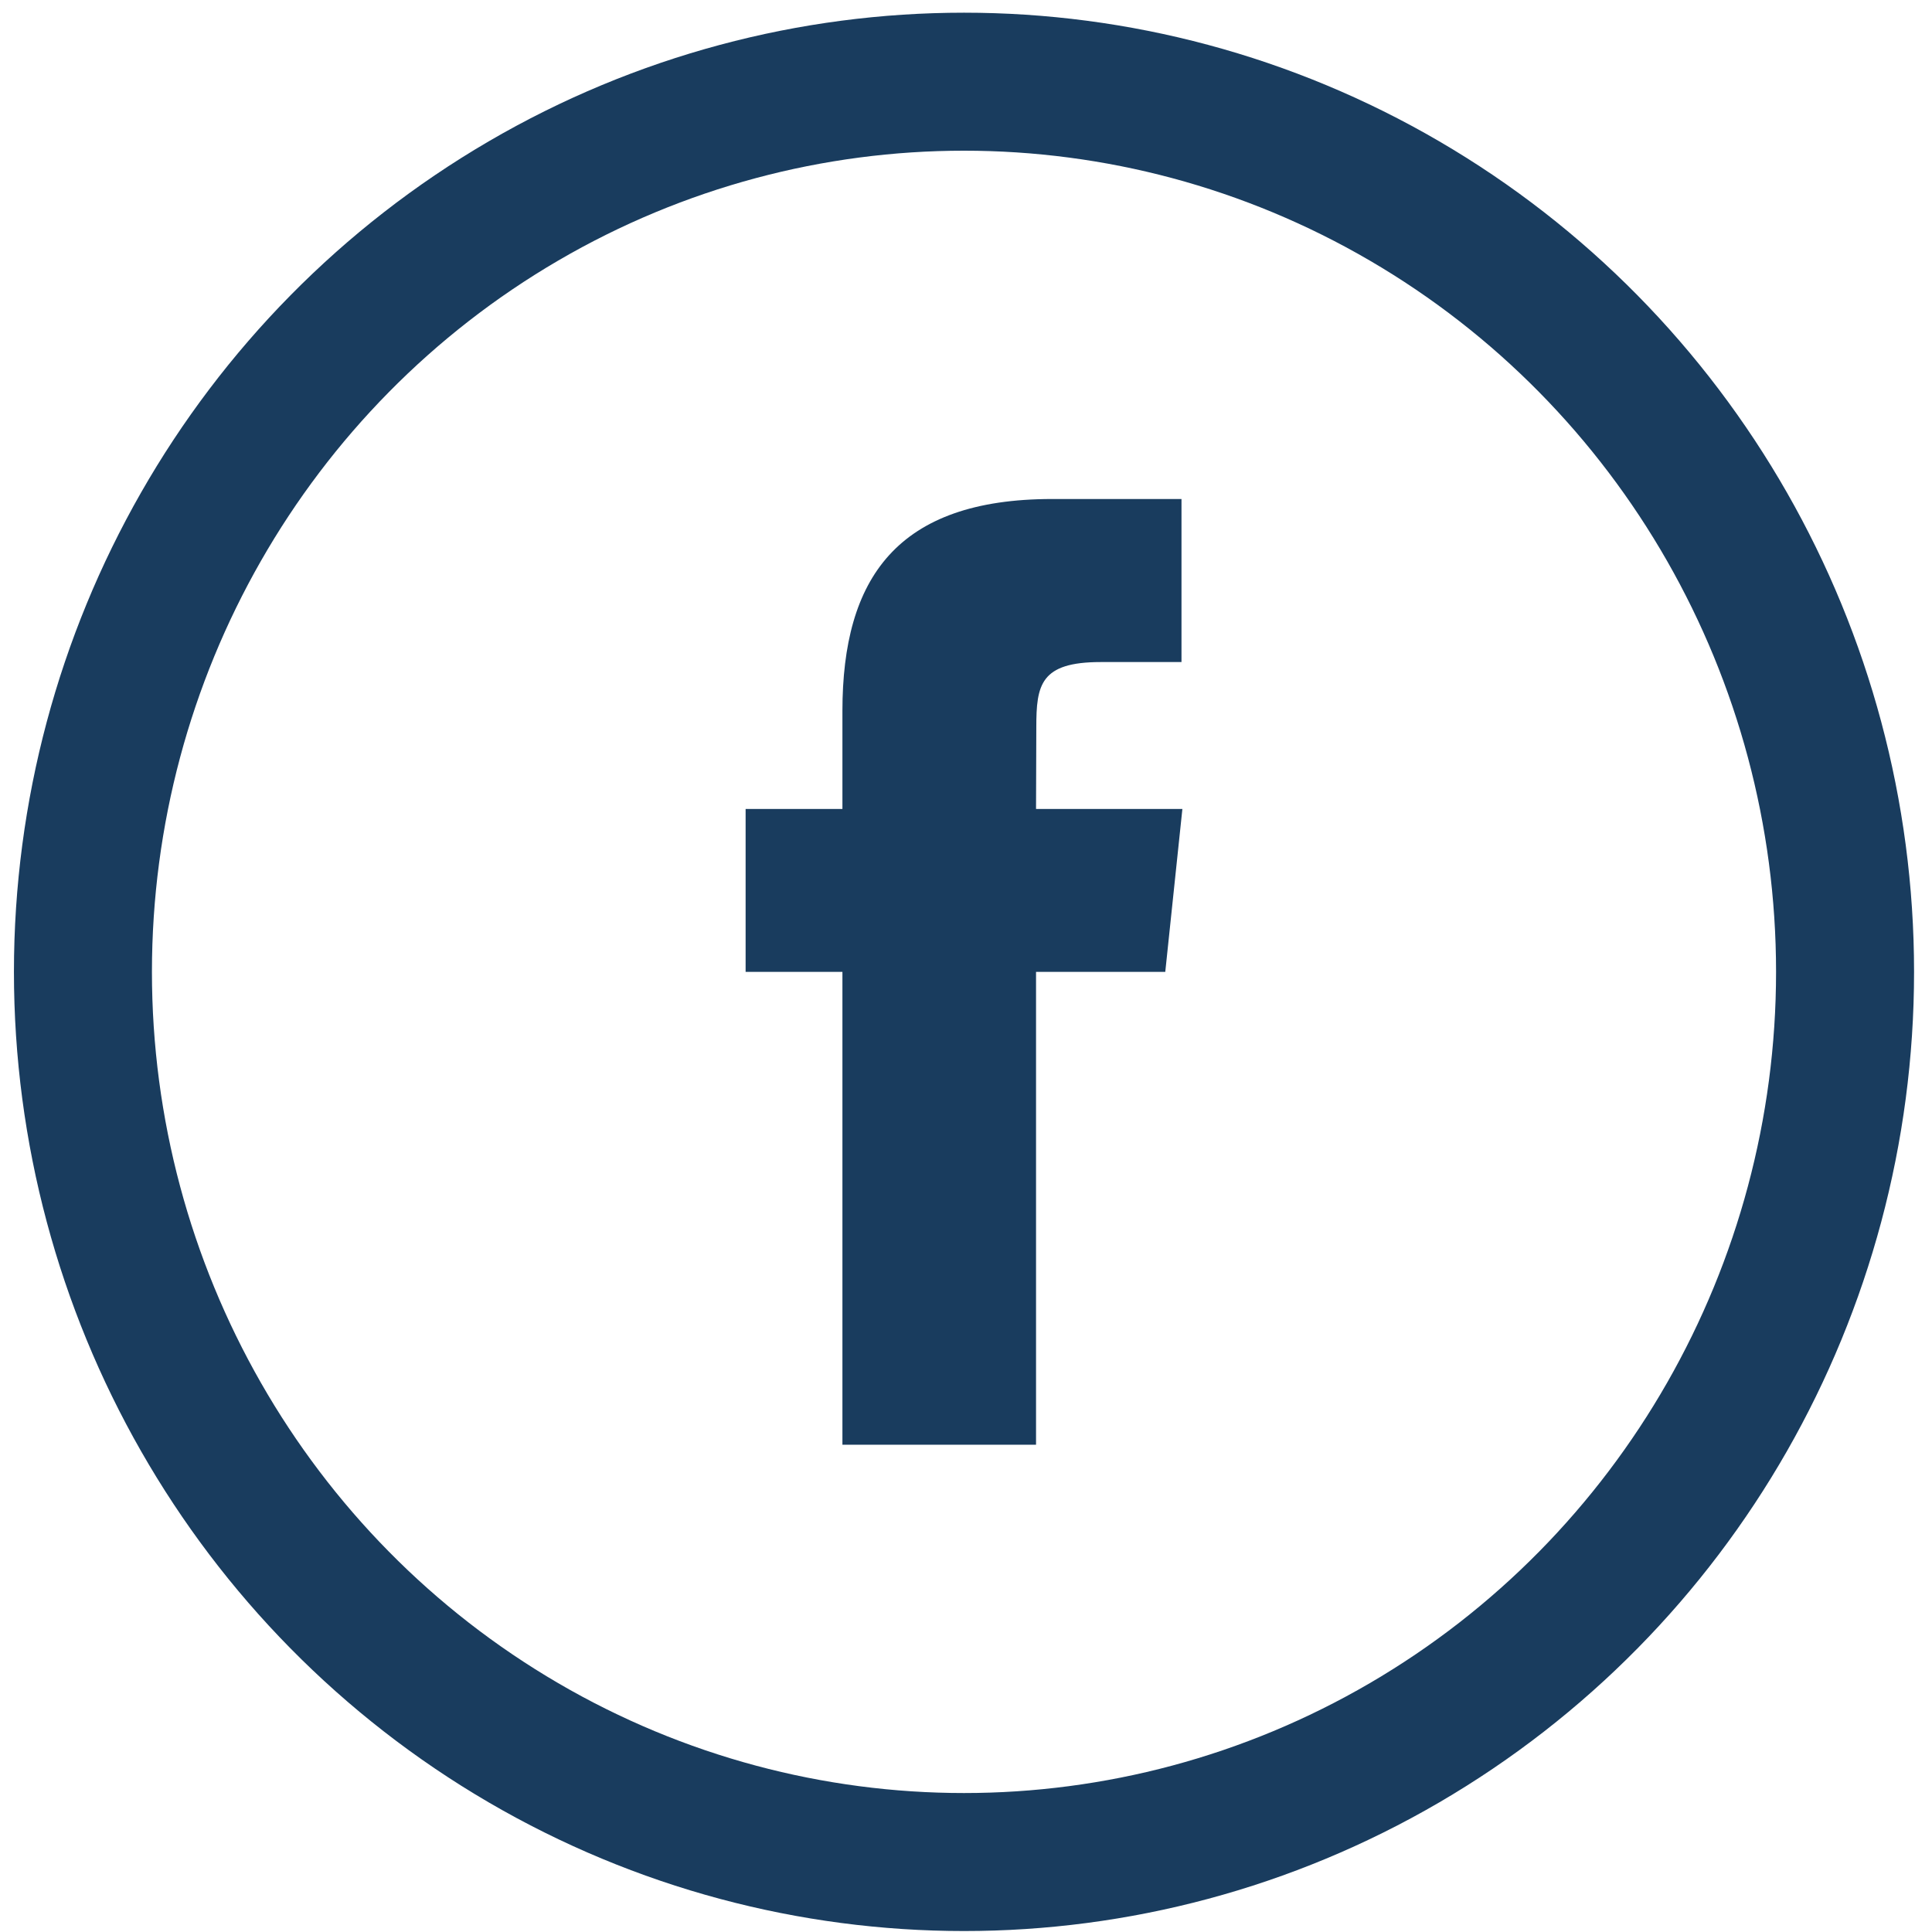
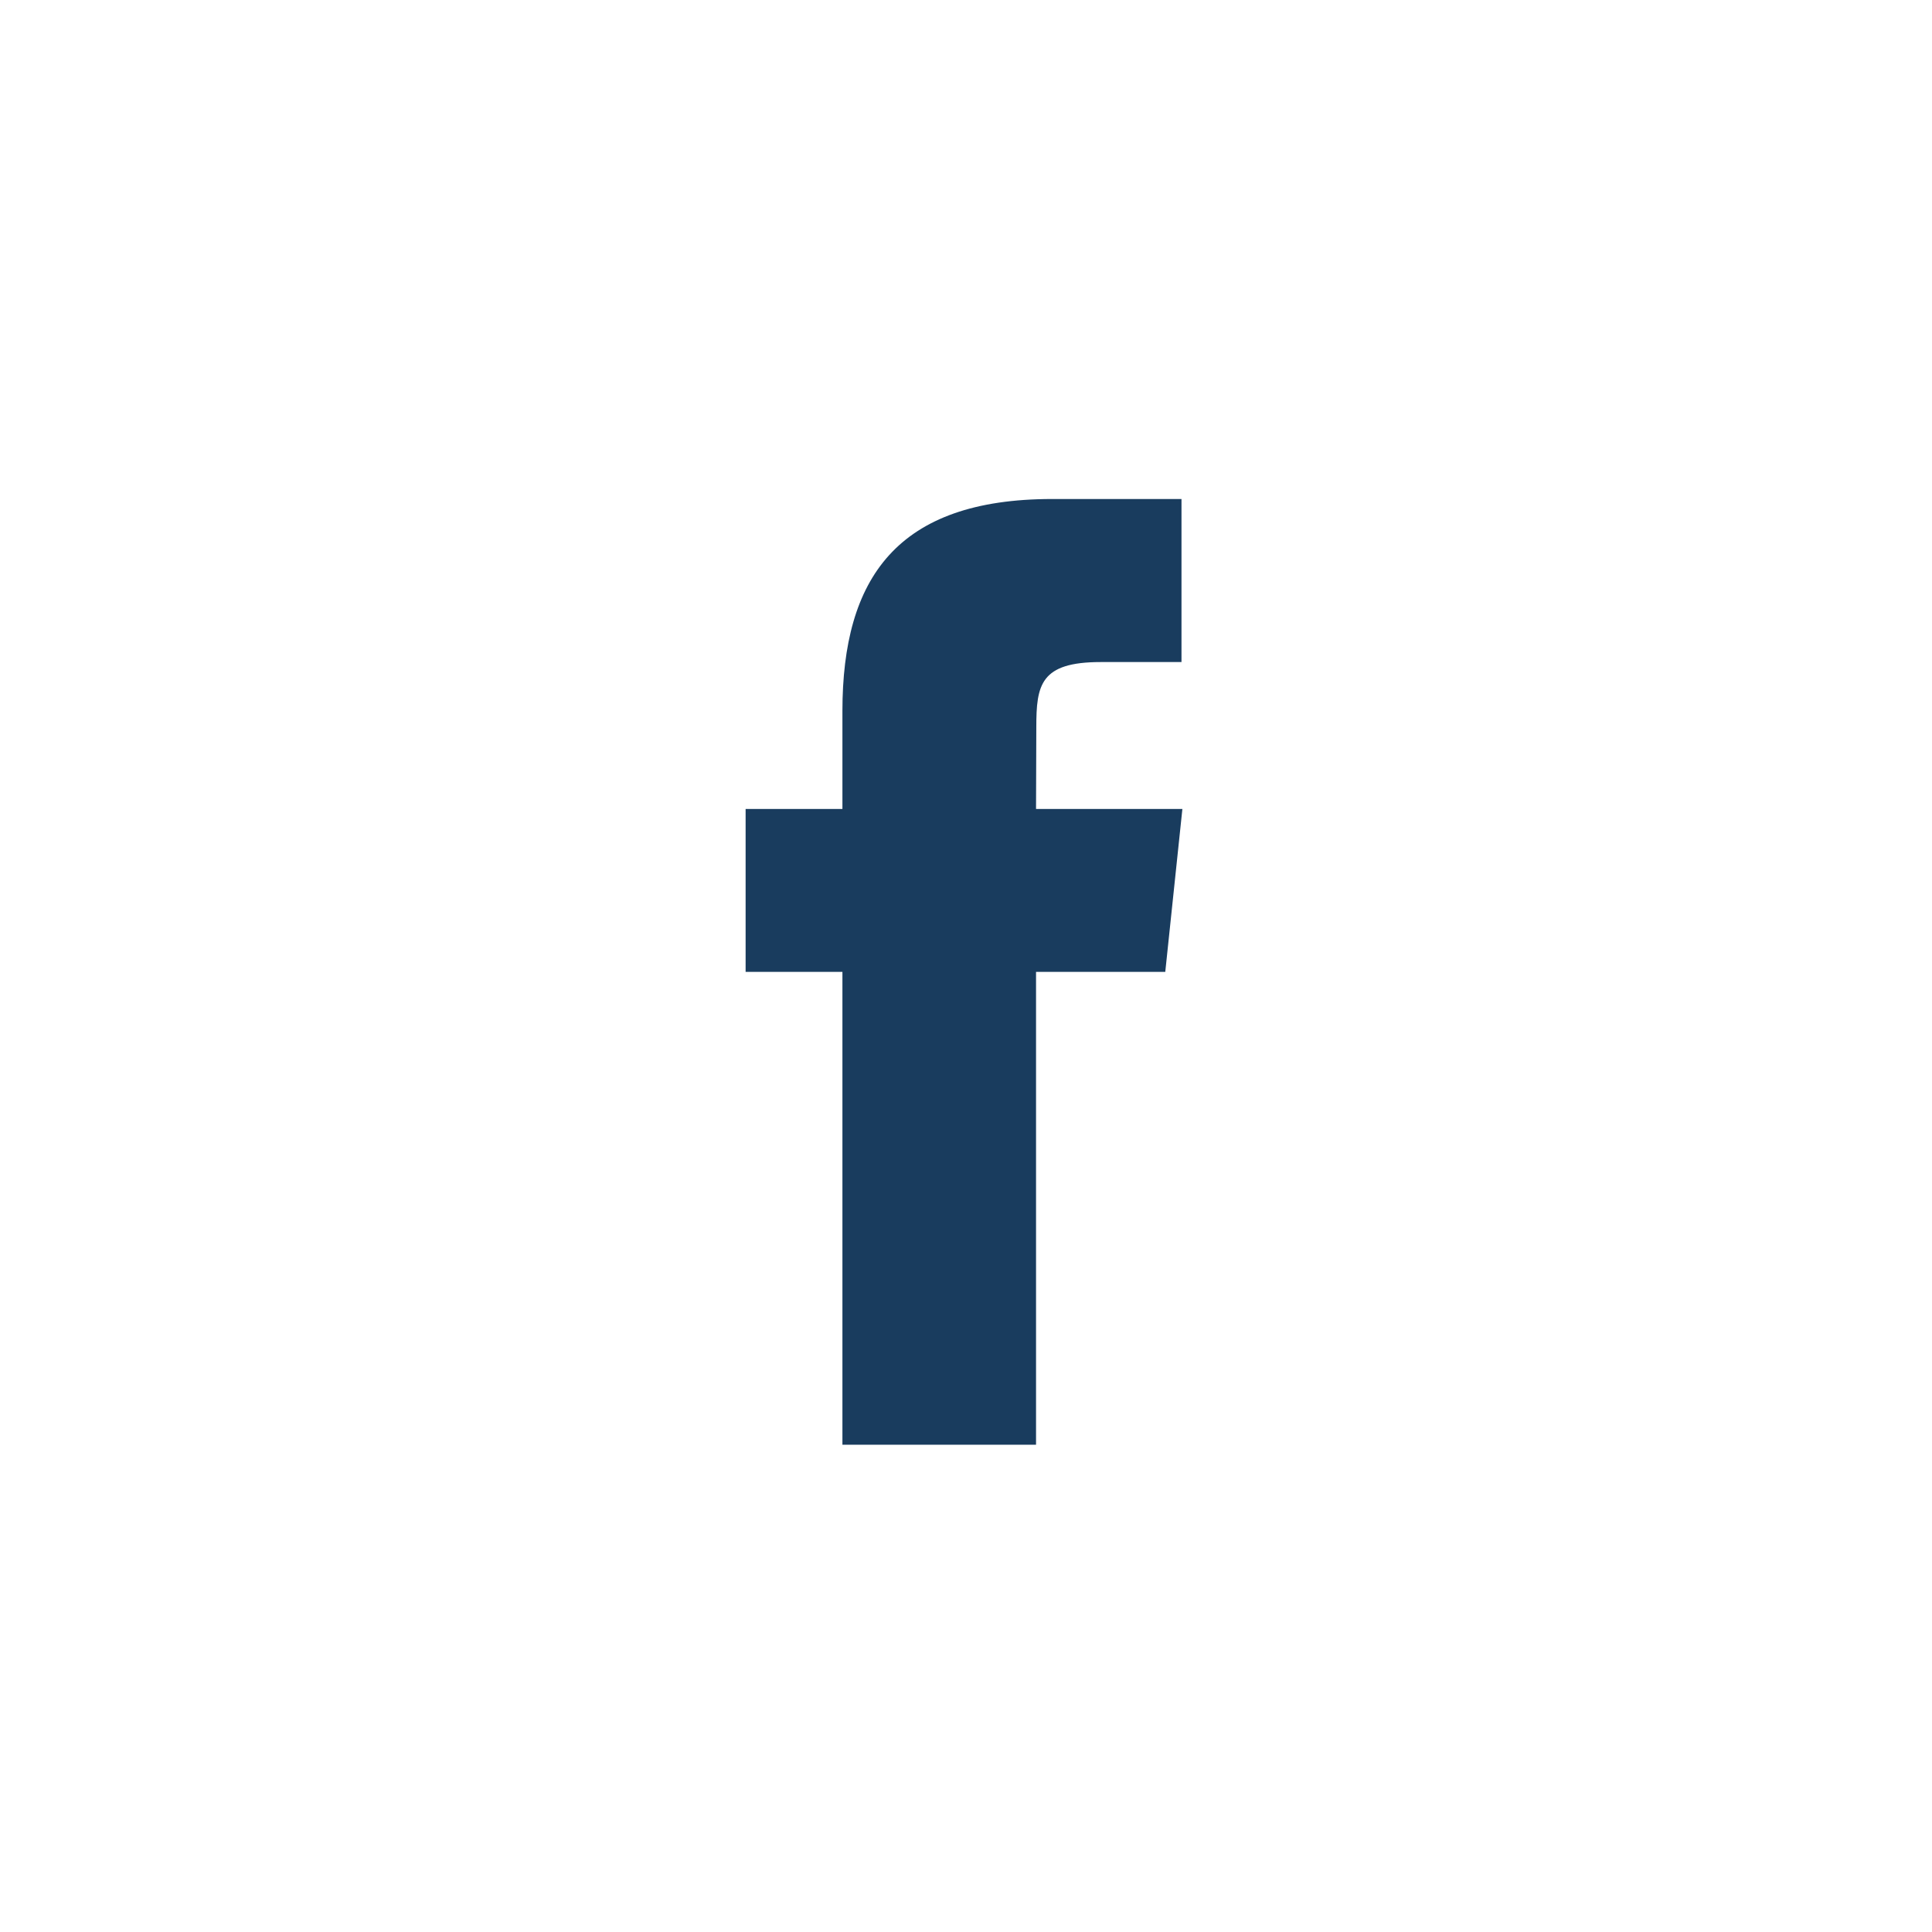
<svg xmlns="http://www.w3.org/2000/svg" width="28px" height="28px" viewBox="0 0 28 28" version="1.1">
  <title>FB icon</title>
  <desc>Created with Sketch.</desc>
  <defs />
  <g id="Pages" stroke="none" stroke-width="1" fill="none" fill-rule="evenodd">
    <g id="Home-Light-2" transform="translate(-552, -2920)">
      <g id="Footer" transform="translate(0, 2603)">
        <g id="FB-icon" transform="translate(553, 318)">
-           <ellipse id="Oval" stroke="#193C5E" stroke-width="2" cx="12.971" cy="13.085" rx="12.769" ry="12.901" />
          <path d="M16.123,6.232 L16.123,8.595 L14.953,8.595 C14.077,8.595 14.019,8.925 14.019,9.541 L14.015,10.724 L16.136,10.724 L15.888,13.085 L14.015,13.085 L14.015,19.938 L11.209,19.938 L11.209,13.085 L9.806,13.085 L9.806,10.724 L11.209,10.724 L11.209,9.305 C11.209,7.379 12,6.232 14.249,6.232 L16.123,6.232" id="Shape" fill="#193C5E" />
        </g>
      </g>
    </g>
  </g>
</svg>